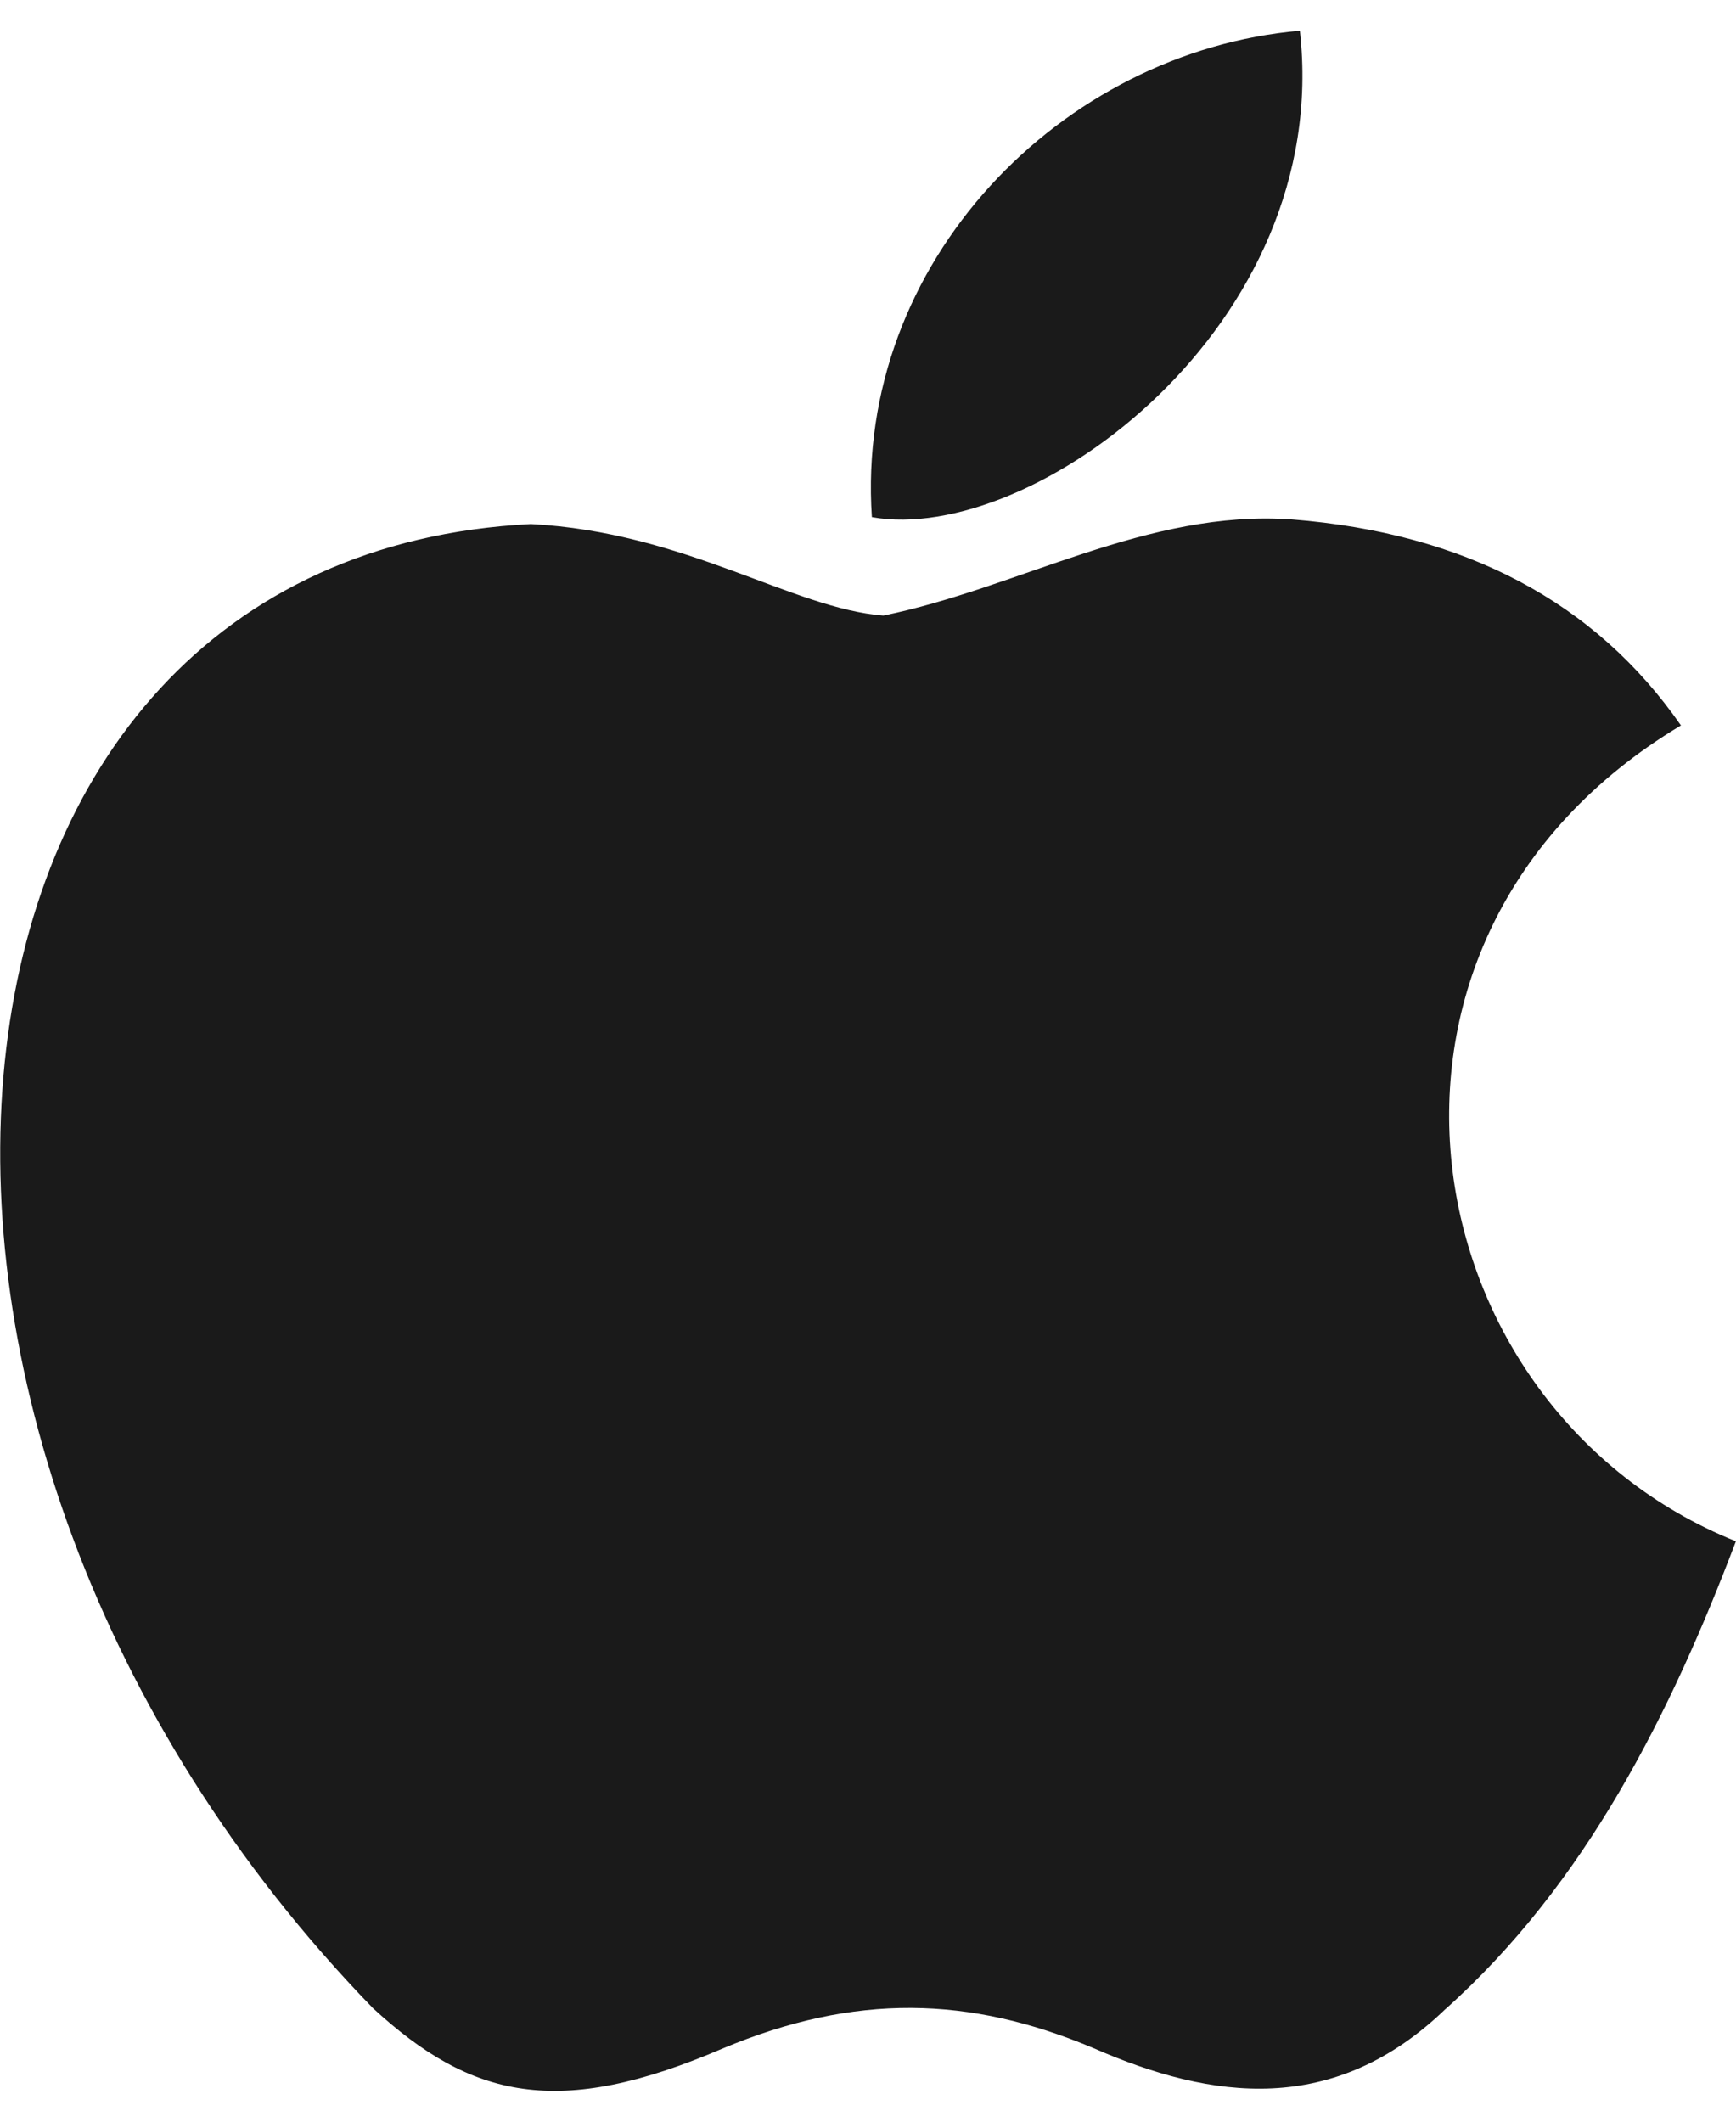
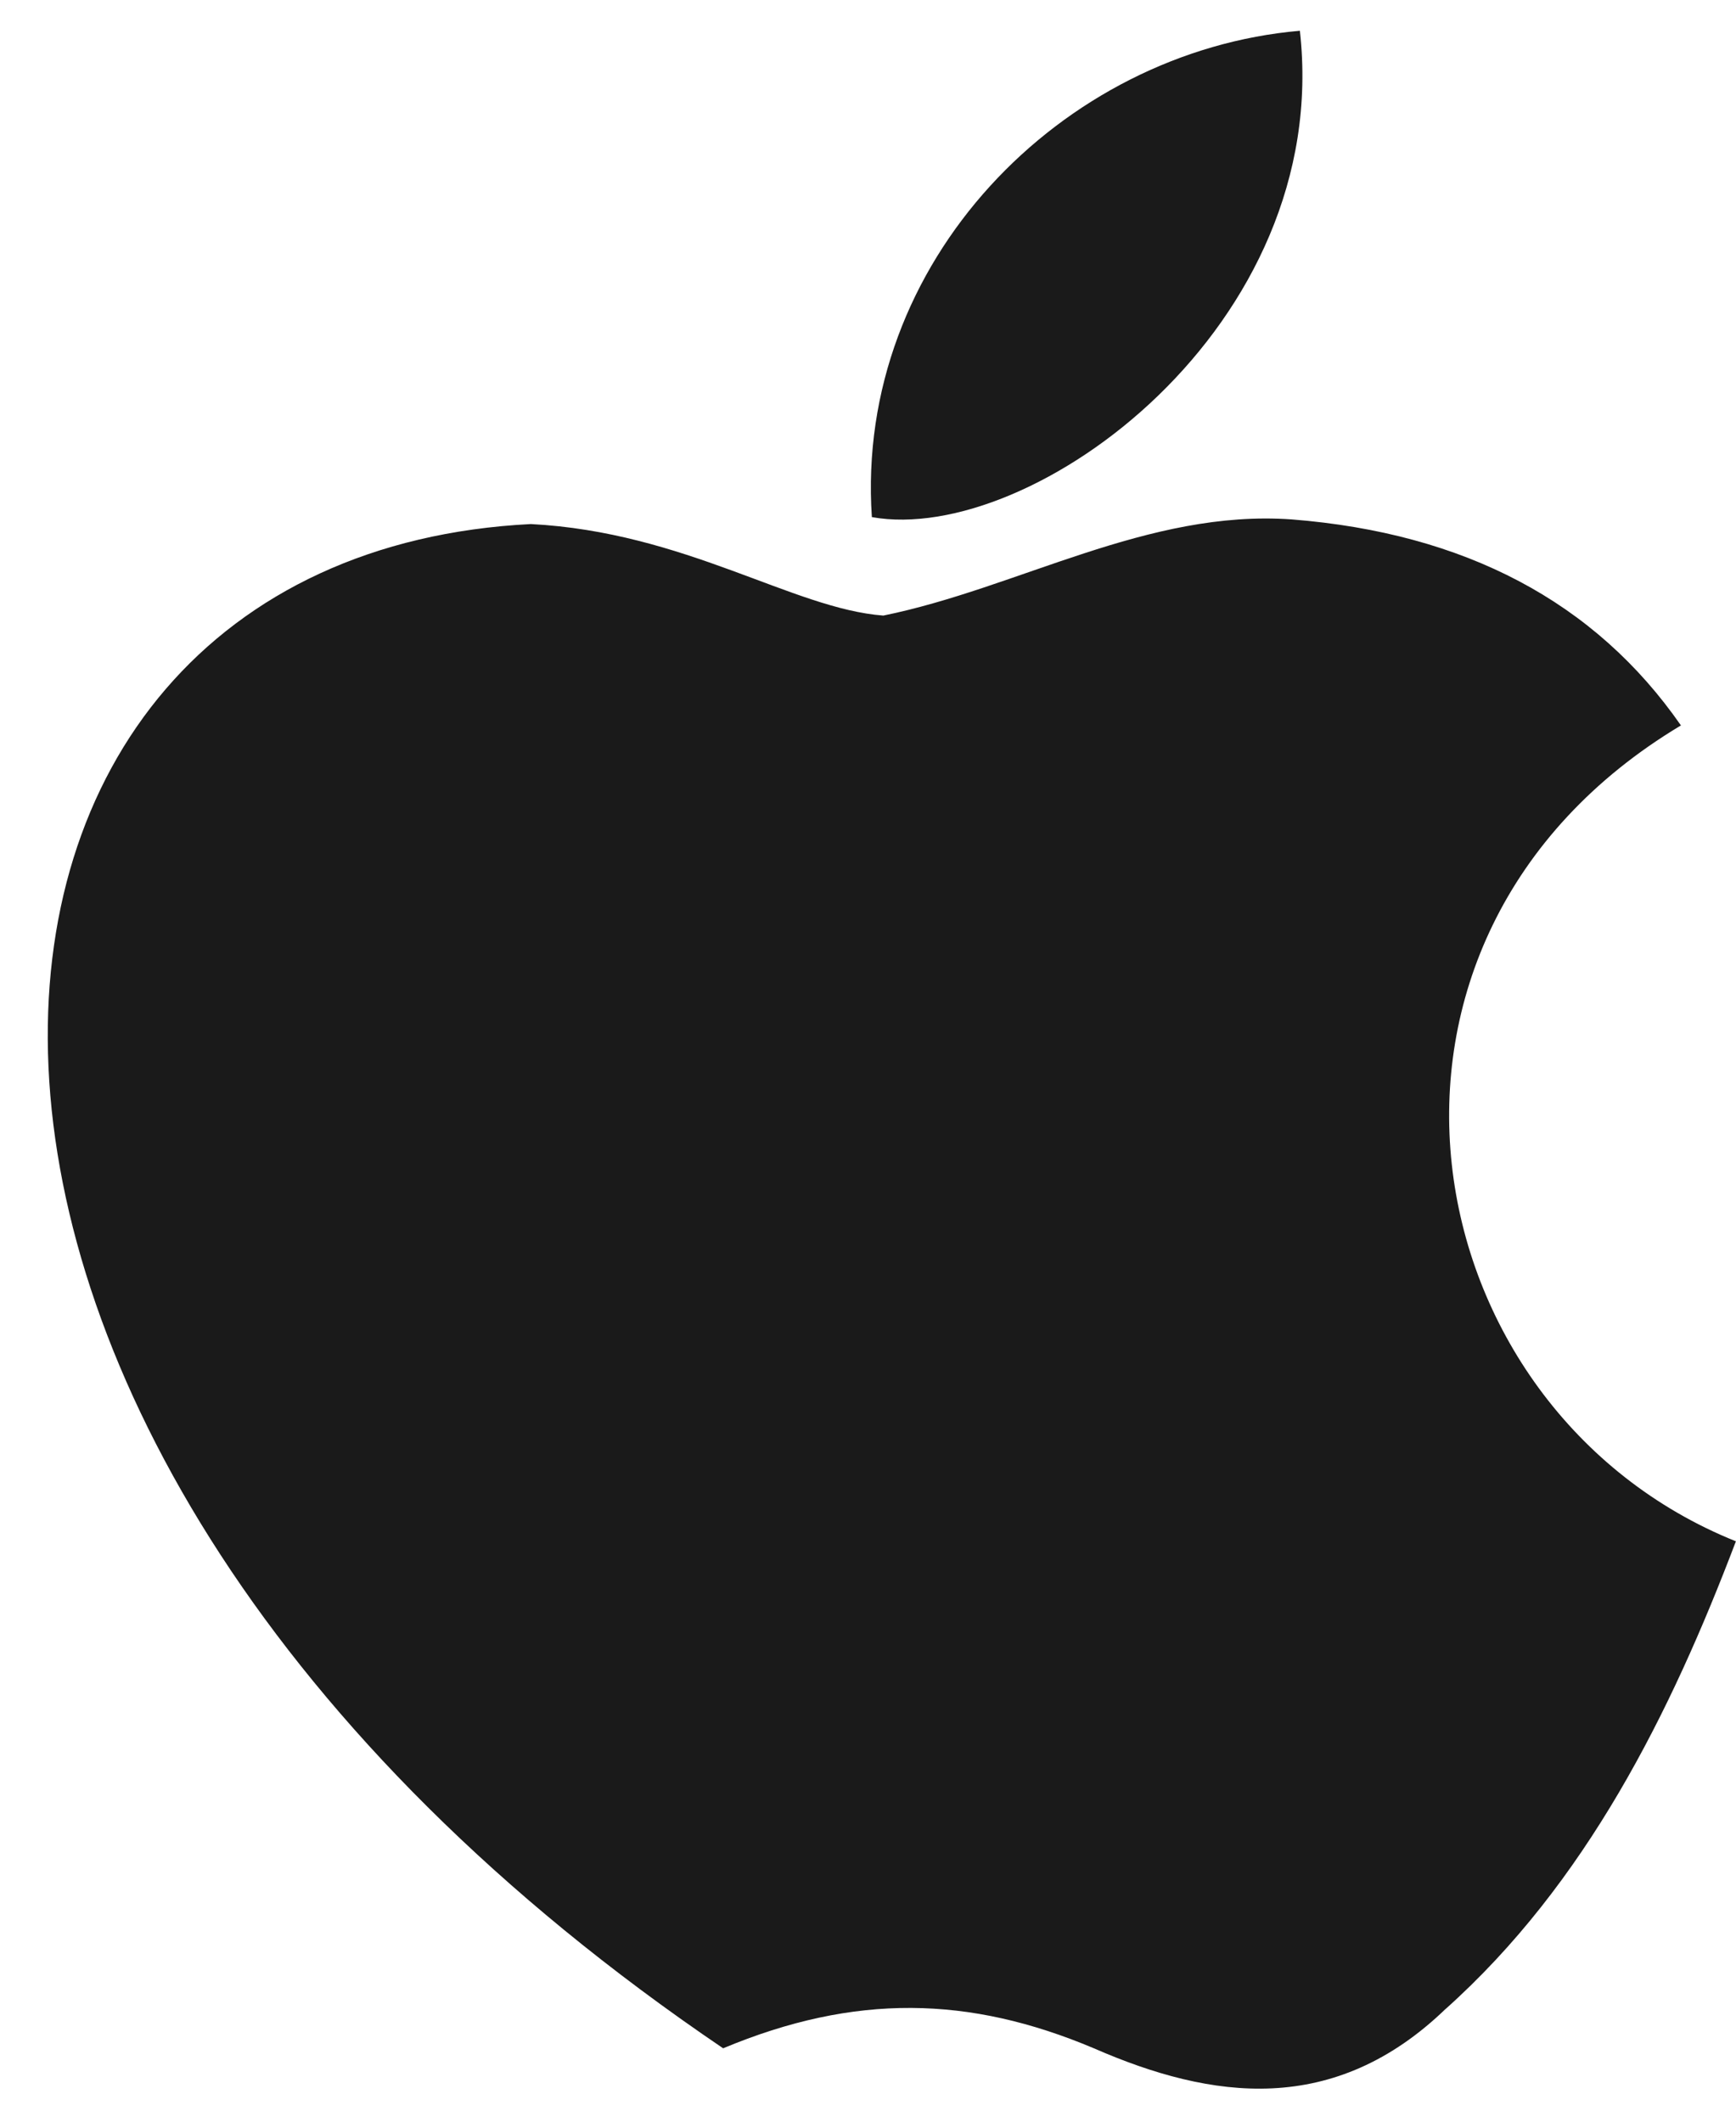
<svg xmlns="http://www.w3.org/2000/svg" width="18" height="22" viewBox="0 0 18 22" fill="none">
-   <path d="M14.997 20.823C13.834 21.951 12.564 21.773 11.342 21.239C10.049 20.693 8.862 20.669 7.498 21.239C5.789 21.974 4.887 21.761 3.867 20.823C-1.924 14.855 -1.069 5.766 5.504 5.434C7.106 5.517 8.222 6.312 9.159 6.383C10.559 6.098 11.9 5.279 13.395 5.386C15.187 5.528 16.539 6.24 17.429 7.522C13.727 9.741 14.605 14.618 17.999 15.982C17.323 17.762 16.445 19.53 14.985 20.835L14.997 20.823ZM9.04 5.362C8.862 2.716 11.01 0.533 13.478 0.319C13.822 3.381 10.701 5.659 9.04 5.362Z" fill="#1A1A1A" />
+   <path d="M14.997 20.823C13.834 21.951 12.564 21.773 11.342 21.239C10.049 20.693 8.862 20.669 7.498 21.239C-1.924 14.855 -1.069 5.766 5.504 5.434C7.106 5.517 8.222 6.312 9.159 6.383C10.559 6.098 11.9 5.279 13.395 5.386C15.187 5.528 16.539 6.24 17.429 7.522C13.727 9.741 14.605 14.618 17.999 15.982C17.323 17.762 16.445 19.53 14.985 20.835L14.997 20.823ZM9.04 5.362C8.862 2.716 11.01 0.533 13.478 0.319C13.822 3.381 10.701 5.659 9.04 5.362Z" fill="#1A1A1A" />
</svg>